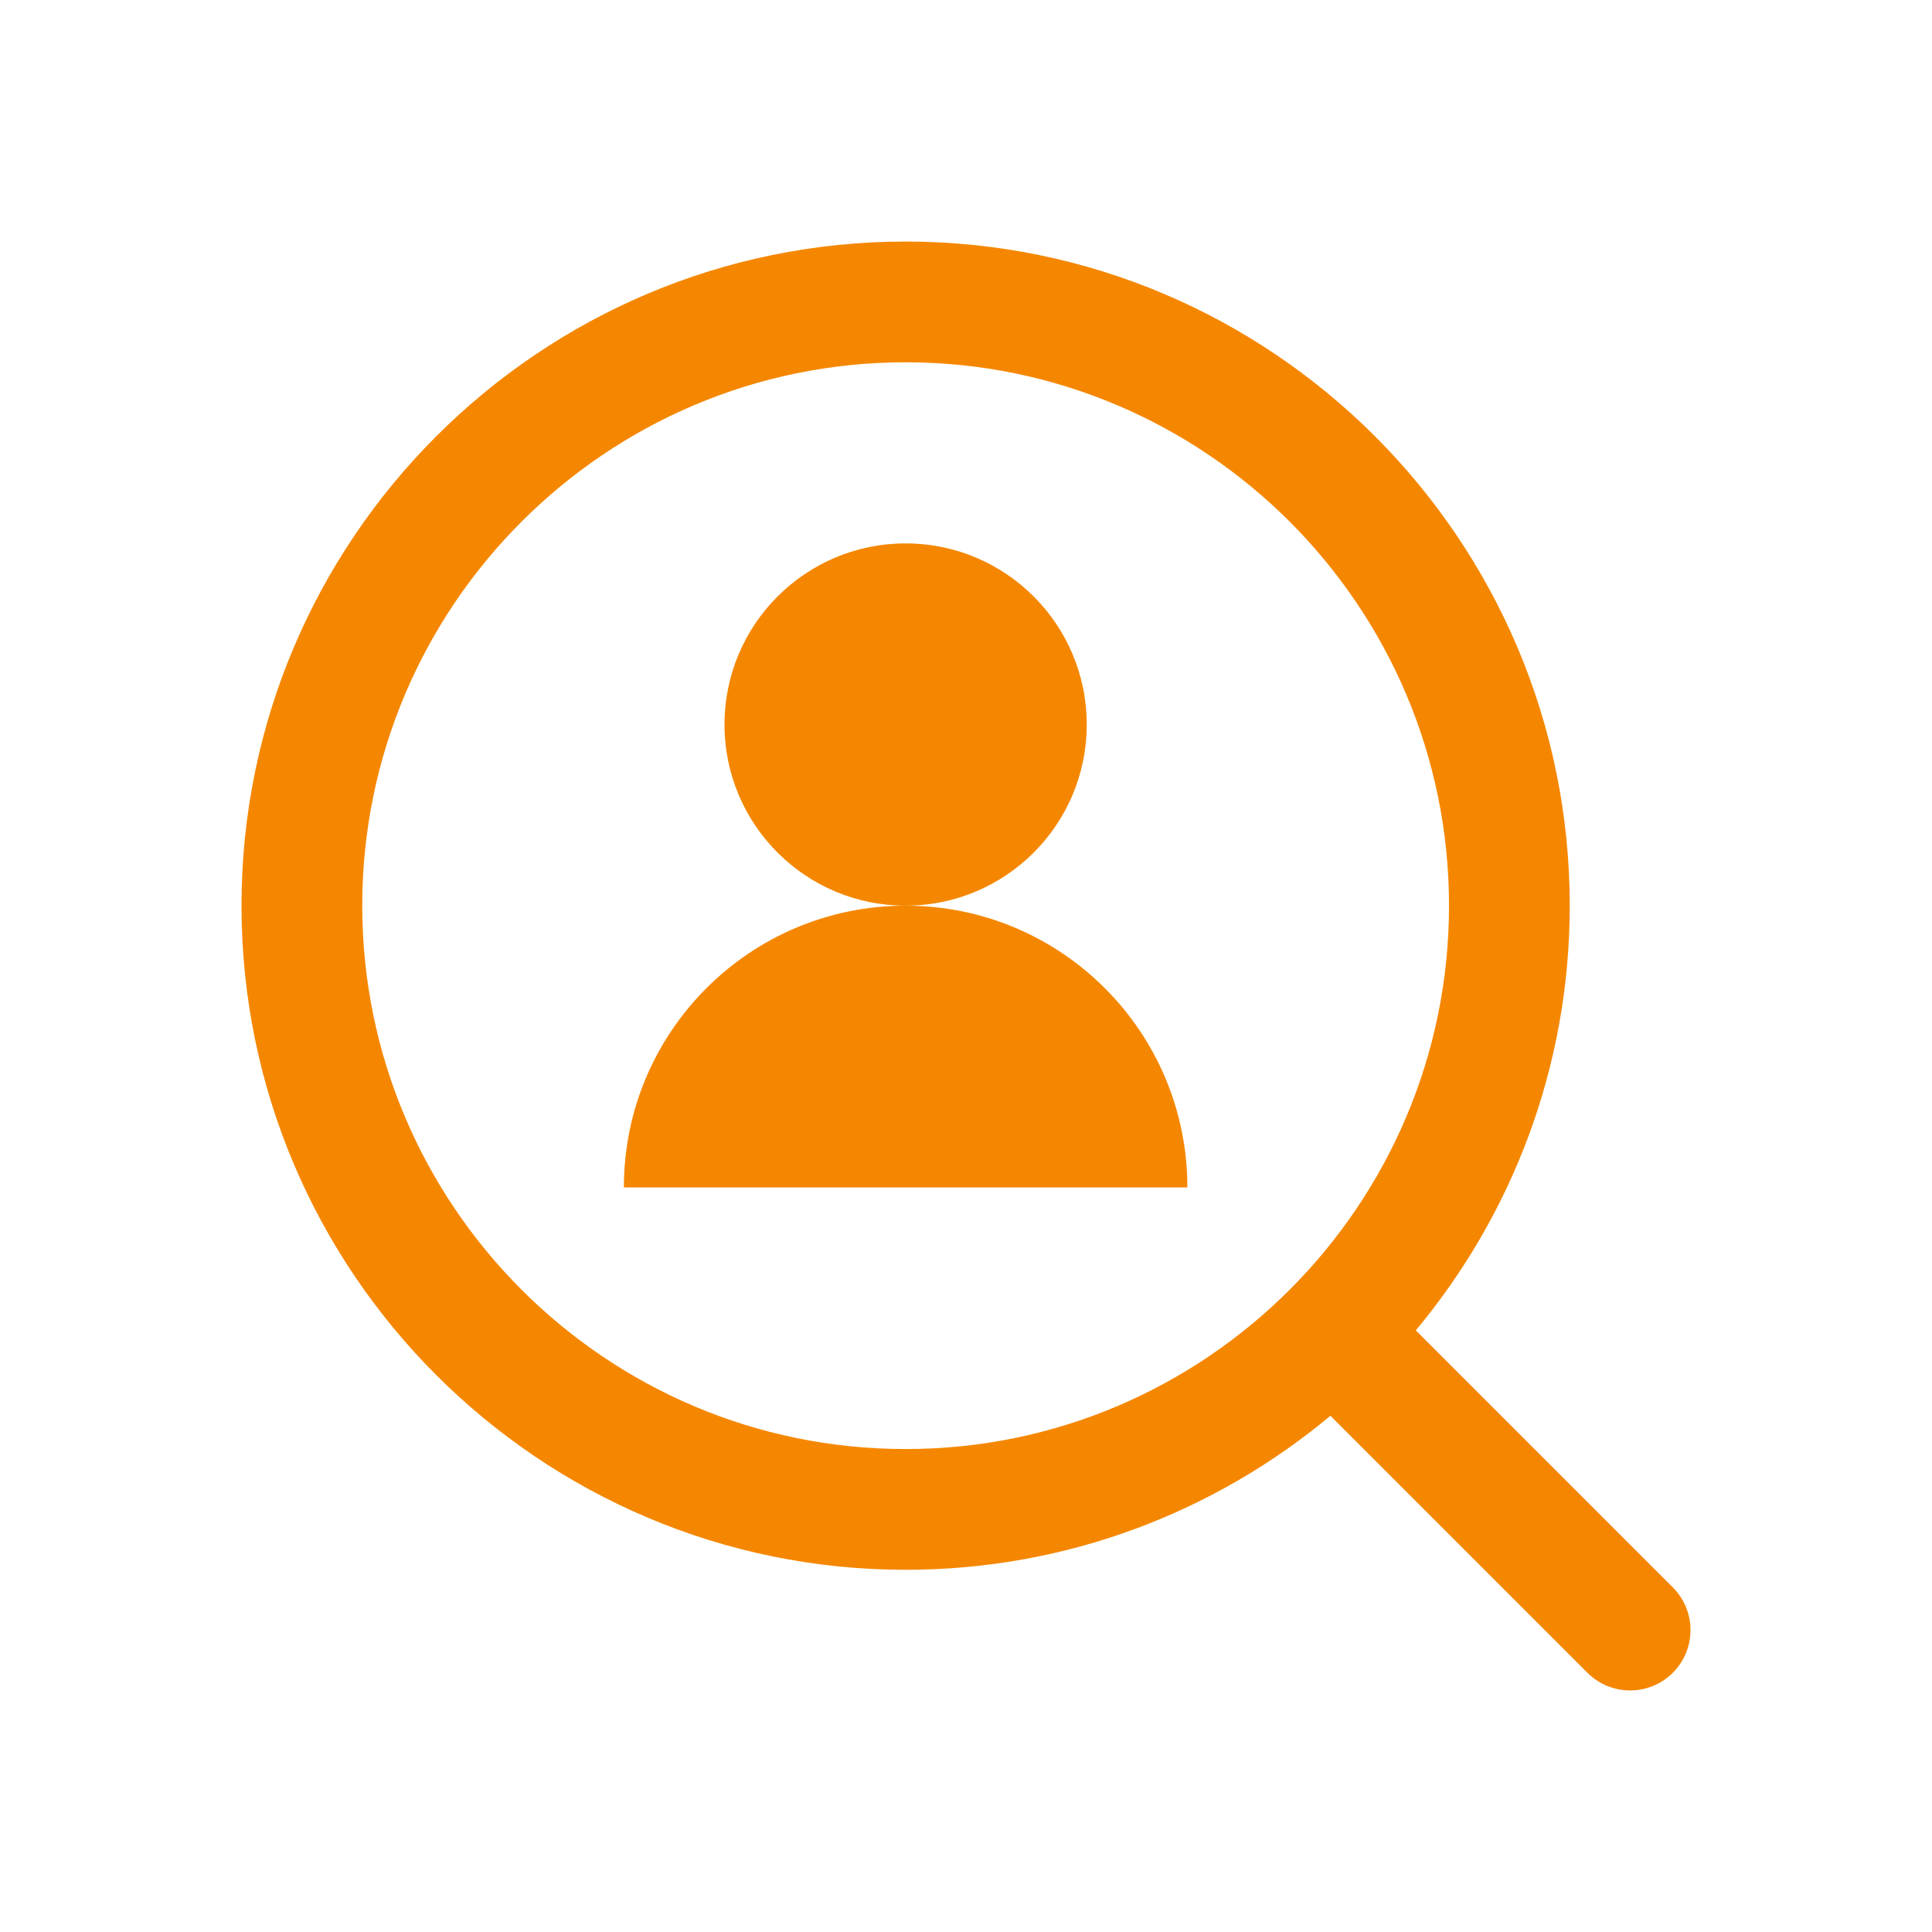
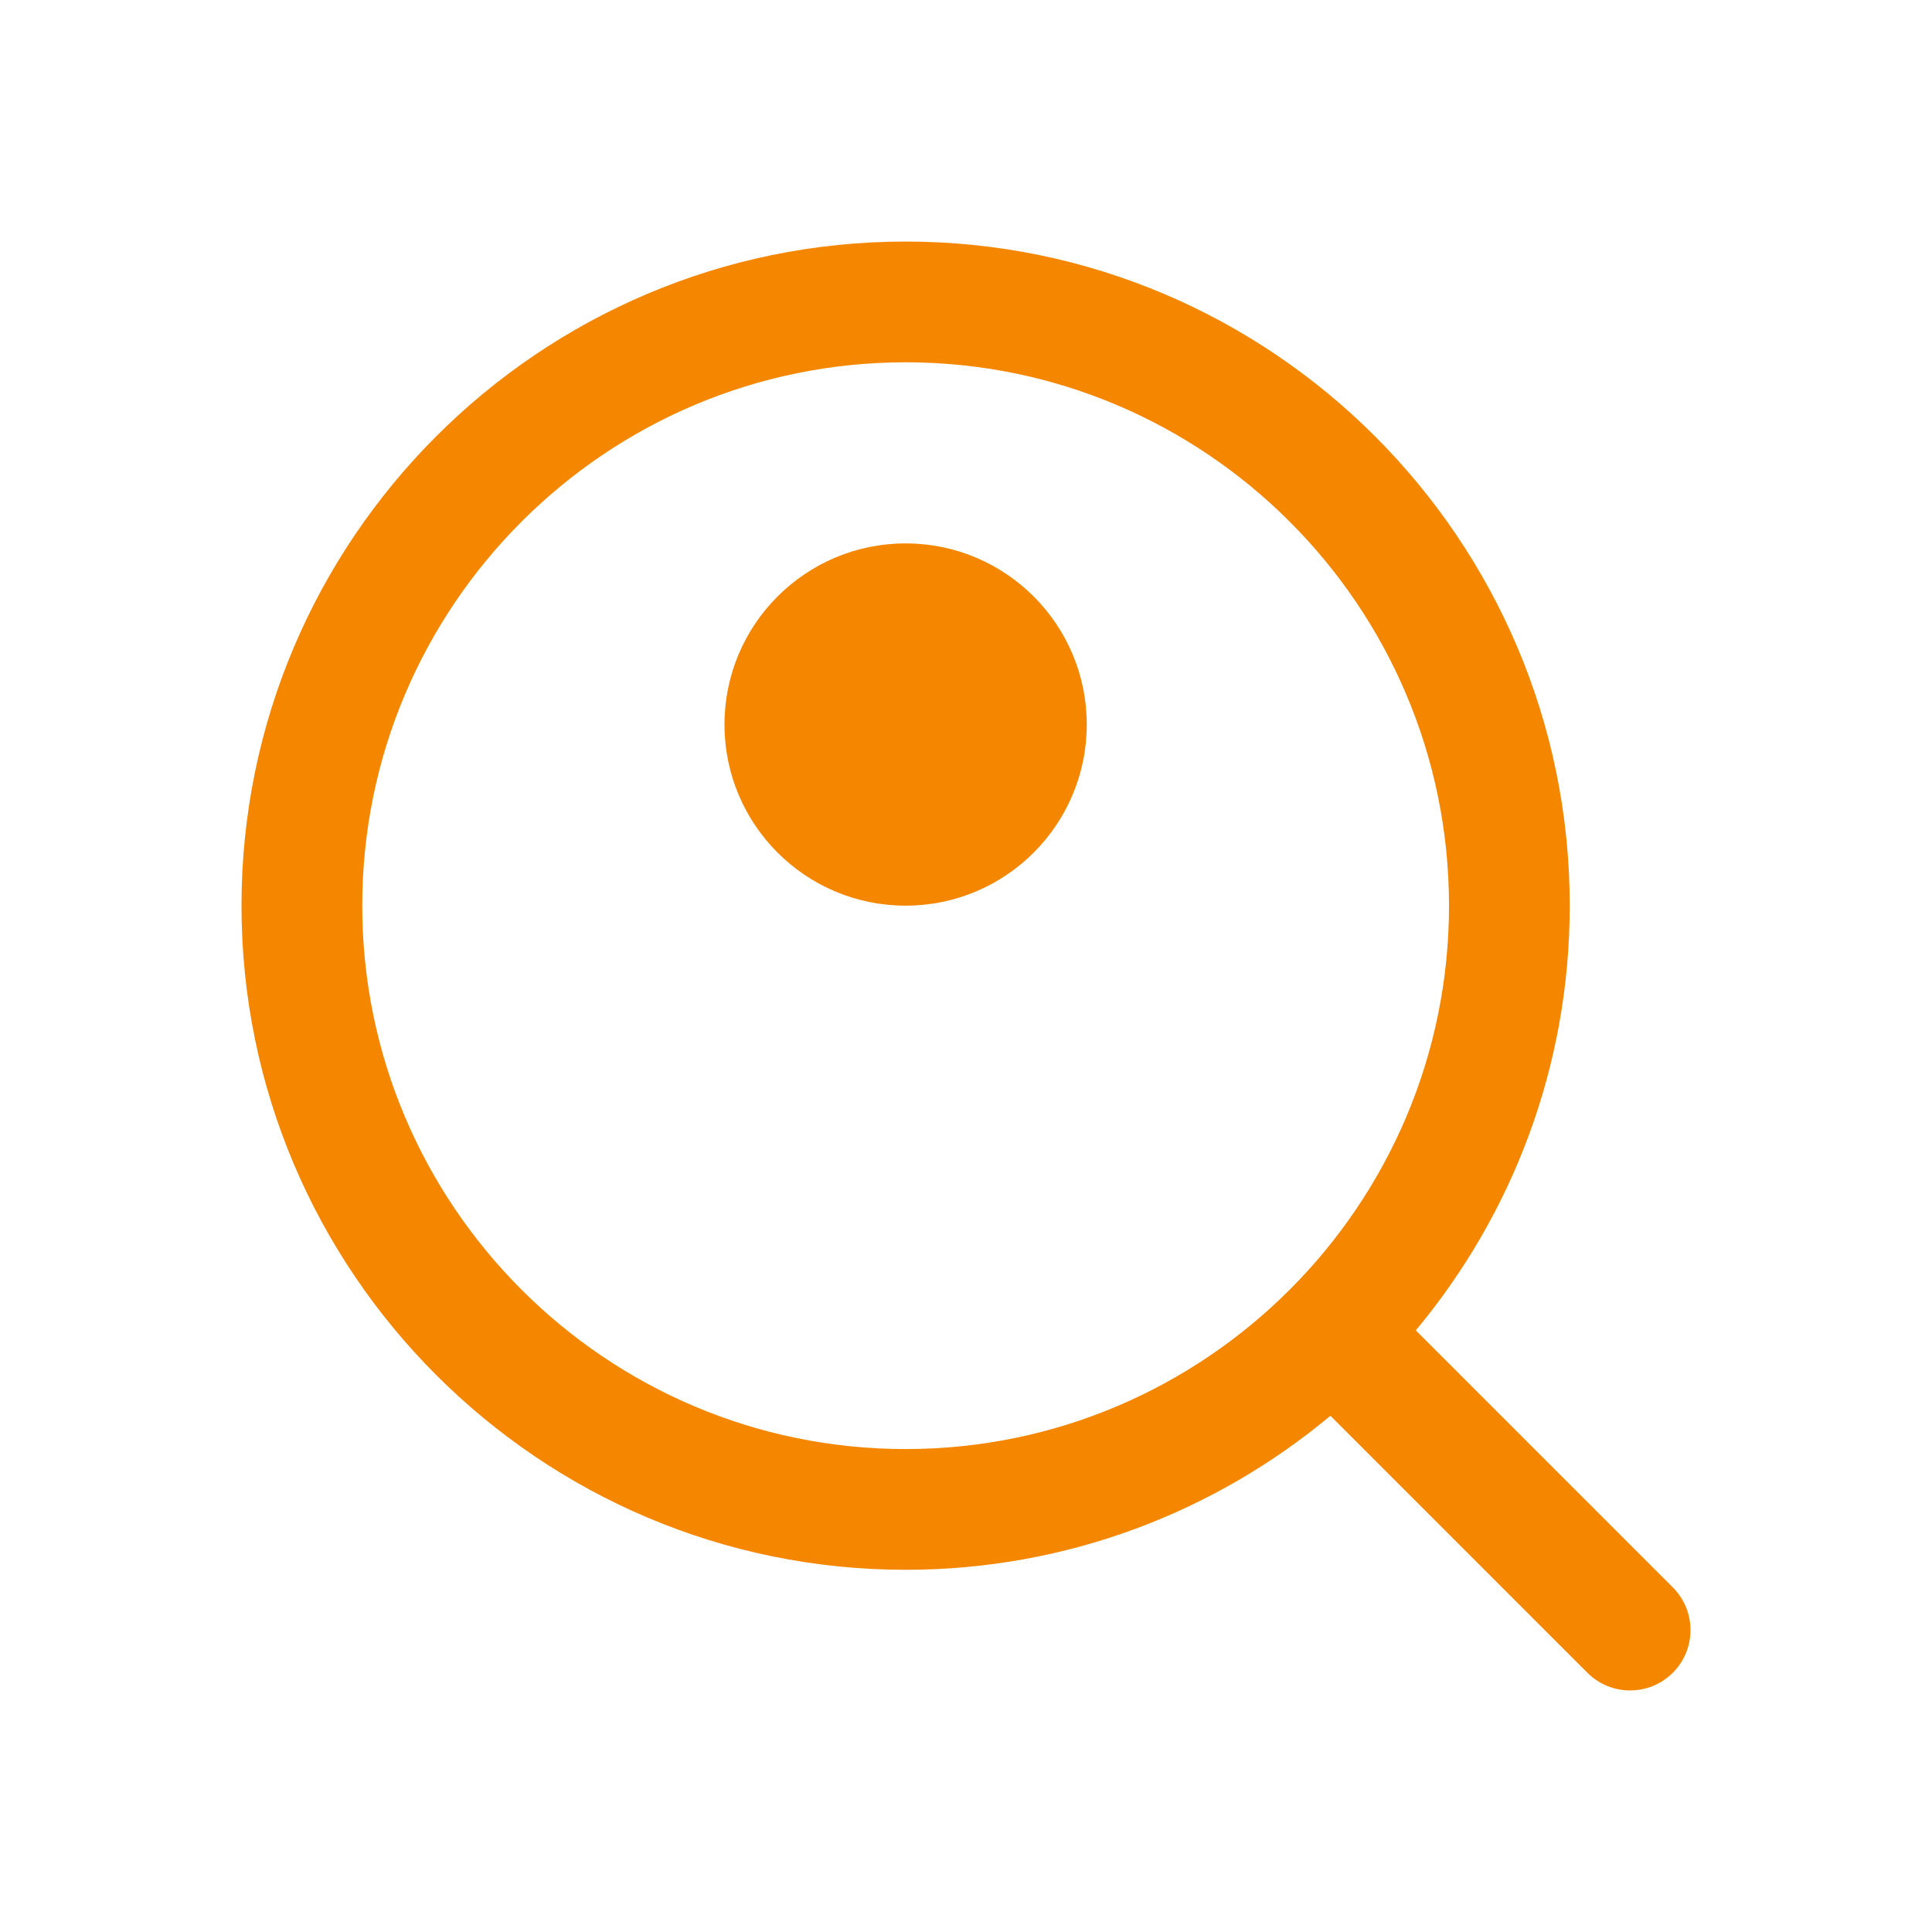
<svg xmlns="http://www.w3.org/2000/svg" version="1.1" x="0px" y="0px" width="400px" height="400px" viewBox="0 0 400 400" enable-background="new 0 0 400 400" xml:space="preserve">
  <path id="XMLID_235_" fill="#F58700" d="M187.5,112.507c20.71,0,37.5,16.793,37.5,37.5c0,20.713-16.79,37.5-37.5,37.5c-20.71,0-37.5-16.787-37.5-37.5C149.999,129.3,166.79,112.507,187.5,112.507z" />
-   <path id="XMLID_237_" fill="#F58700" d="M187.501,187.51c-32.217,0-58.335,26.113-58.335,58.333h116.667C245.833,213.623,219.718,187.51,187.501,187.51z" />
  <path id="XMLID_238_" fill="#F58700" d="M346.339,328.652l-53.212-53.213c19.89-23.854,31.872-54.516,31.872-87.929c0-75.817-61.682-137.499-137.498-137.499C111.683,50.011,50,111.693,50,187.51c0,75.818,61.683,137.5,137.501,137.5c33.424,0,64.095-11.99,87.951-31.893l53.209,53.213c2.443,2.439,5.643,3.658,8.842,3.658c3.196,0,6.398-1.219,8.836-3.658C351.22,341.445,351.22,333.533,346.339,328.652z M75,187.51c0-62.03,50.467-112.5,112.5-112.5c62.032,0,112.502,50.47,112.502,112.5c0,62.035-50.47,112.501-112.502,112.501C125.467,300.012,75,249.545,75,187.51z" />
</svg>